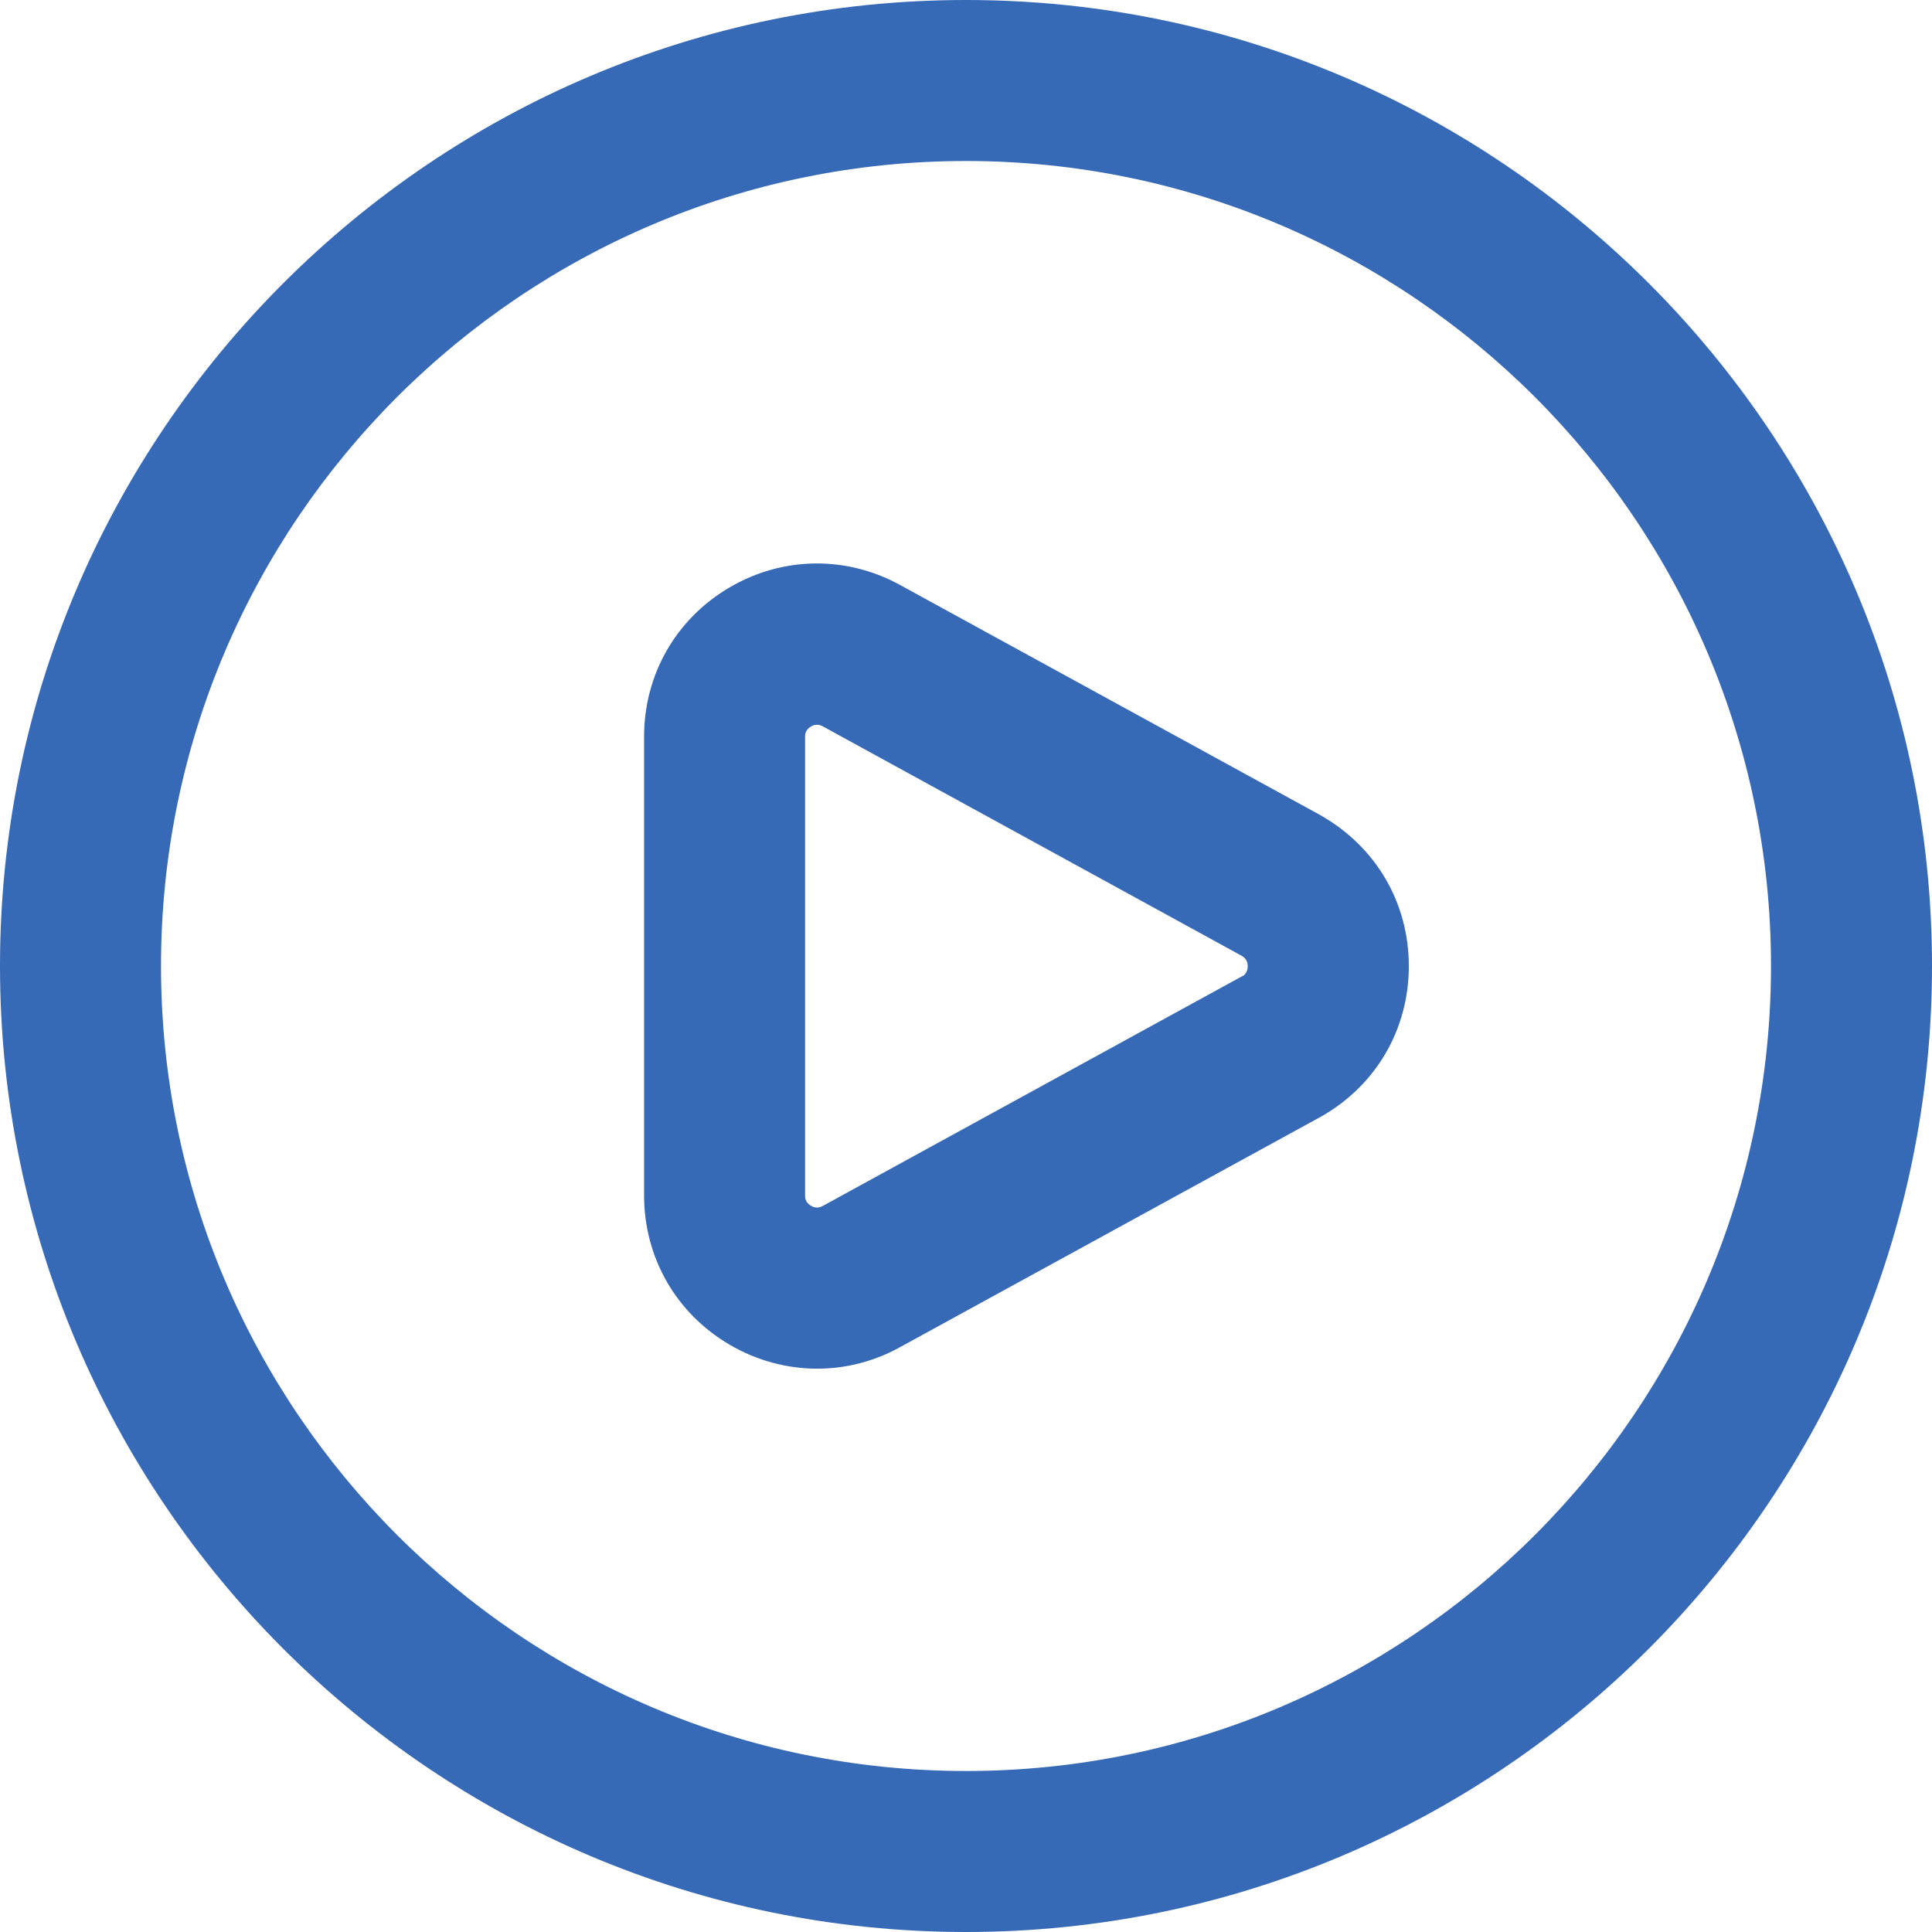
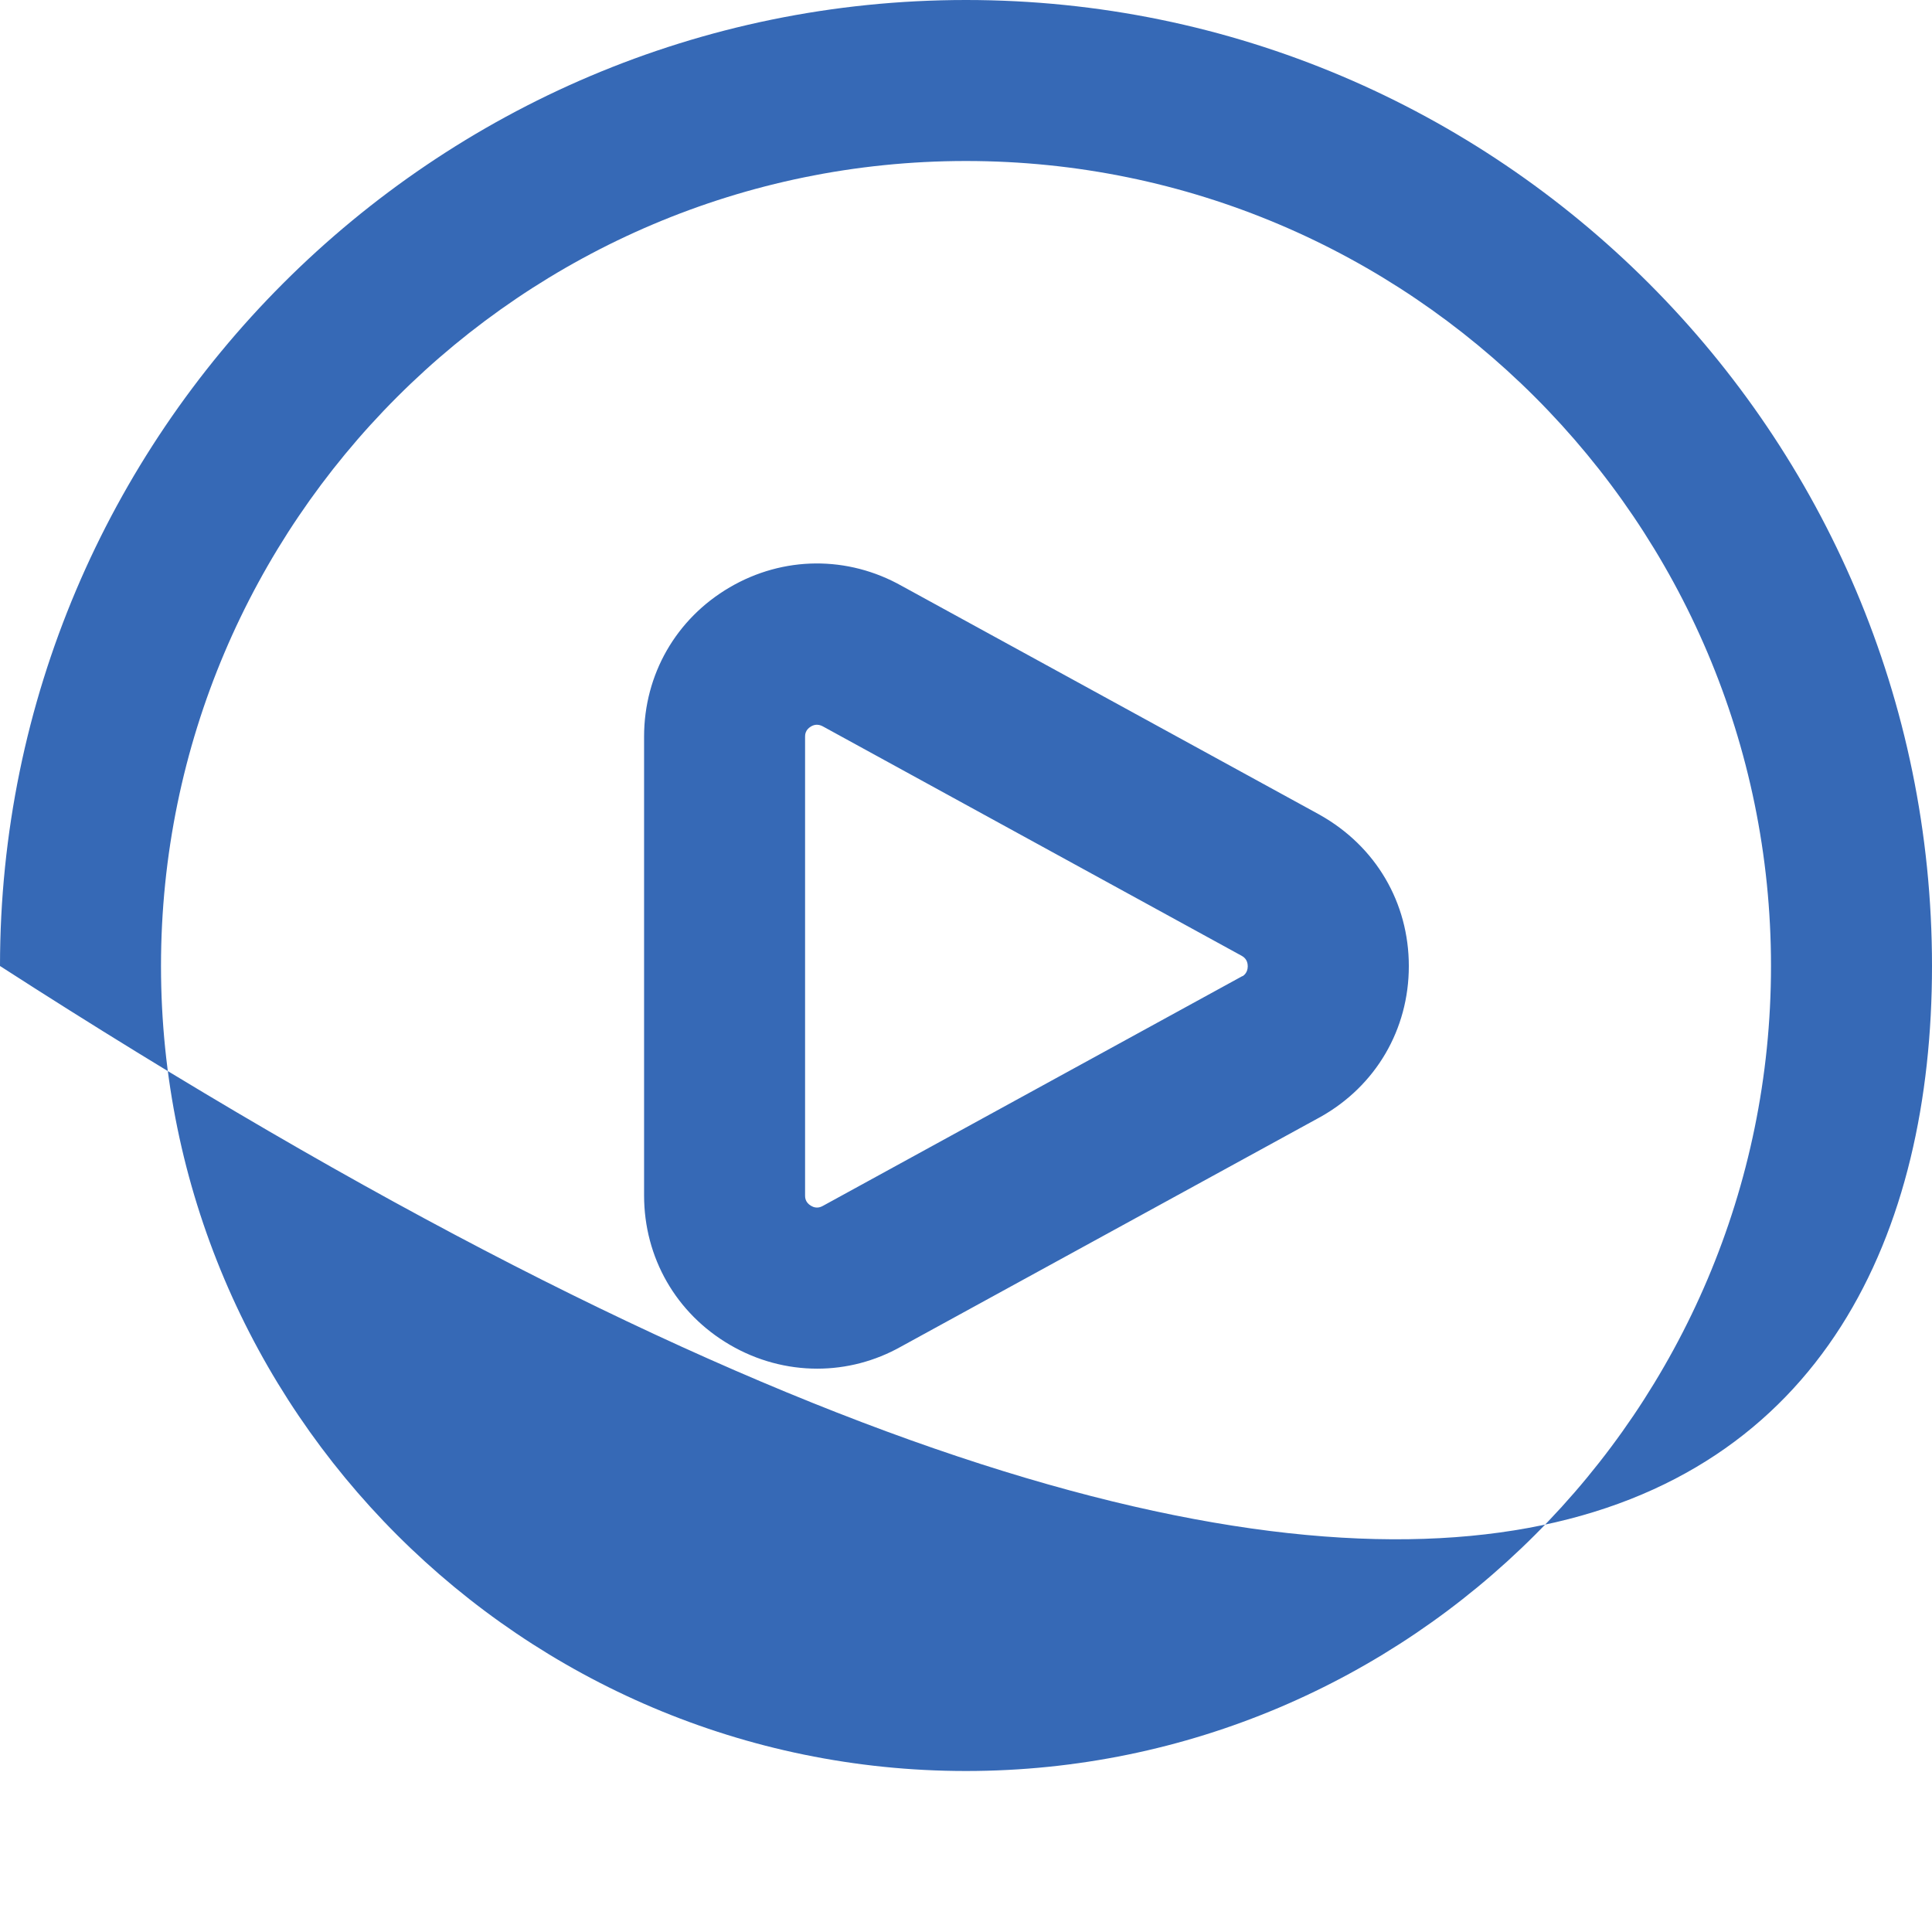
<svg xmlns="http://www.w3.org/2000/svg" width="24" height="24" viewBox="0 0 24 24" fill="none">
-   <path d="M16.395 10.122L11.203 7.279C10.53 6.9 9.73 6.907 9.065 7.296C8.398 7.686 8.001 8.379 8.001 9.151V14.85C8.001 15.622 8.398 16.315 9.065 16.705C9.405 16.904 9.779 17.002 10.152 17.002C10.51 17.002 10.868 16.911 11.193 16.728L16.405 13.874C17.092 13.488 17.501 12.788 17.501 12.001C17.501 11.214 17.092 10.514 16.396 10.123L16.395 10.122ZM15.434 12.125L10.222 14.98C10.203 14.99 10.145 15.022 10.075 14.979C10.001 14.936 10.001 14.872 10.001 14.851V9.152C10.001 9.131 10.001 9.067 10.075 9.024C10.102 9.008 10.127 9.003 10.149 9.003C10.185 9.003 10.214 9.019 10.232 9.029L15.424 11.873C15.443 11.884 15.5 11.916 15.5 12.003C15.5 12.09 15.442 12.122 15.434 12.128V12.125ZM12 0C5.383 0 0 5.383 0 12C0 18.617 5.383 24 12 24C18.617 24 24 18.617 24 12C24 5.383 18.617 0 12 0ZM12 22C6.486 22 2 17.514 2 12C2 6.486 6.486 2 12 2C17.514 2 22 6.486 22 12C22 17.514 17.514 22 12 22Z" fill="#3669B6" />
+   <path d="M16.395 10.122L11.203 7.279C10.53 6.9 9.73 6.907 9.065 7.296C8.398 7.686 8.001 8.379 8.001 9.151V14.85C8.001 15.622 8.398 16.315 9.065 16.705C9.405 16.904 9.779 17.002 10.152 17.002C10.51 17.002 10.868 16.911 11.193 16.728L16.405 13.874C17.092 13.488 17.501 12.788 17.501 12.001C17.501 11.214 17.092 10.514 16.396 10.123L16.395 10.122ZM15.434 12.125L10.222 14.98C10.203 14.99 10.145 15.022 10.075 14.979C10.001 14.936 10.001 14.872 10.001 14.851V9.152C10.001 9.131 10.001 9.067 10.075 9.024C10.102 9.008 10.127 9.003 10.149 9.003C10.185 9.003 10.214 9.019 10.232 9.029L15.424 11.873C15.443 11.884 15.5 11.916 15.5 12.003C15.5 12.09 15.442 12.122 15.434 12.128V12.125ZM12 0C5.383 0 0 5.383 0 12C18.617 24 24 18.617 24 12C24 5.383 18.617 0 12 0ZM12 22C6.486 22 2 17.514 2 12C2 6.486 6.486 2 12 2C17.514 2 22 6.486 22 12C22 17.514 17.514 22 12 22Z" fill="#3669B6" />
</svg>